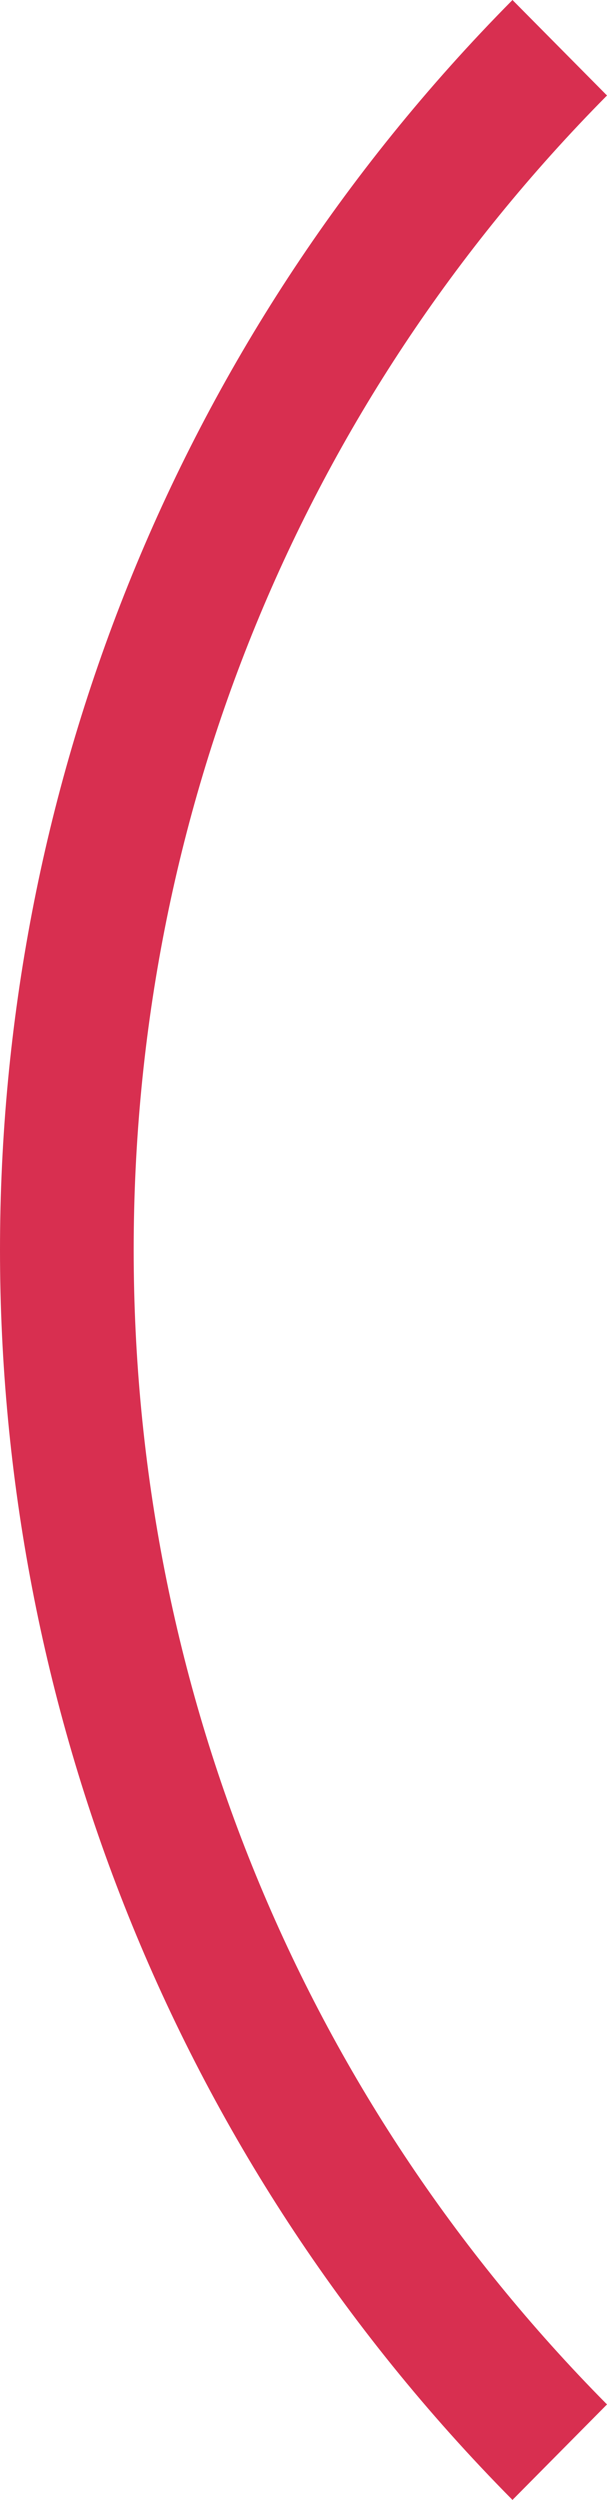
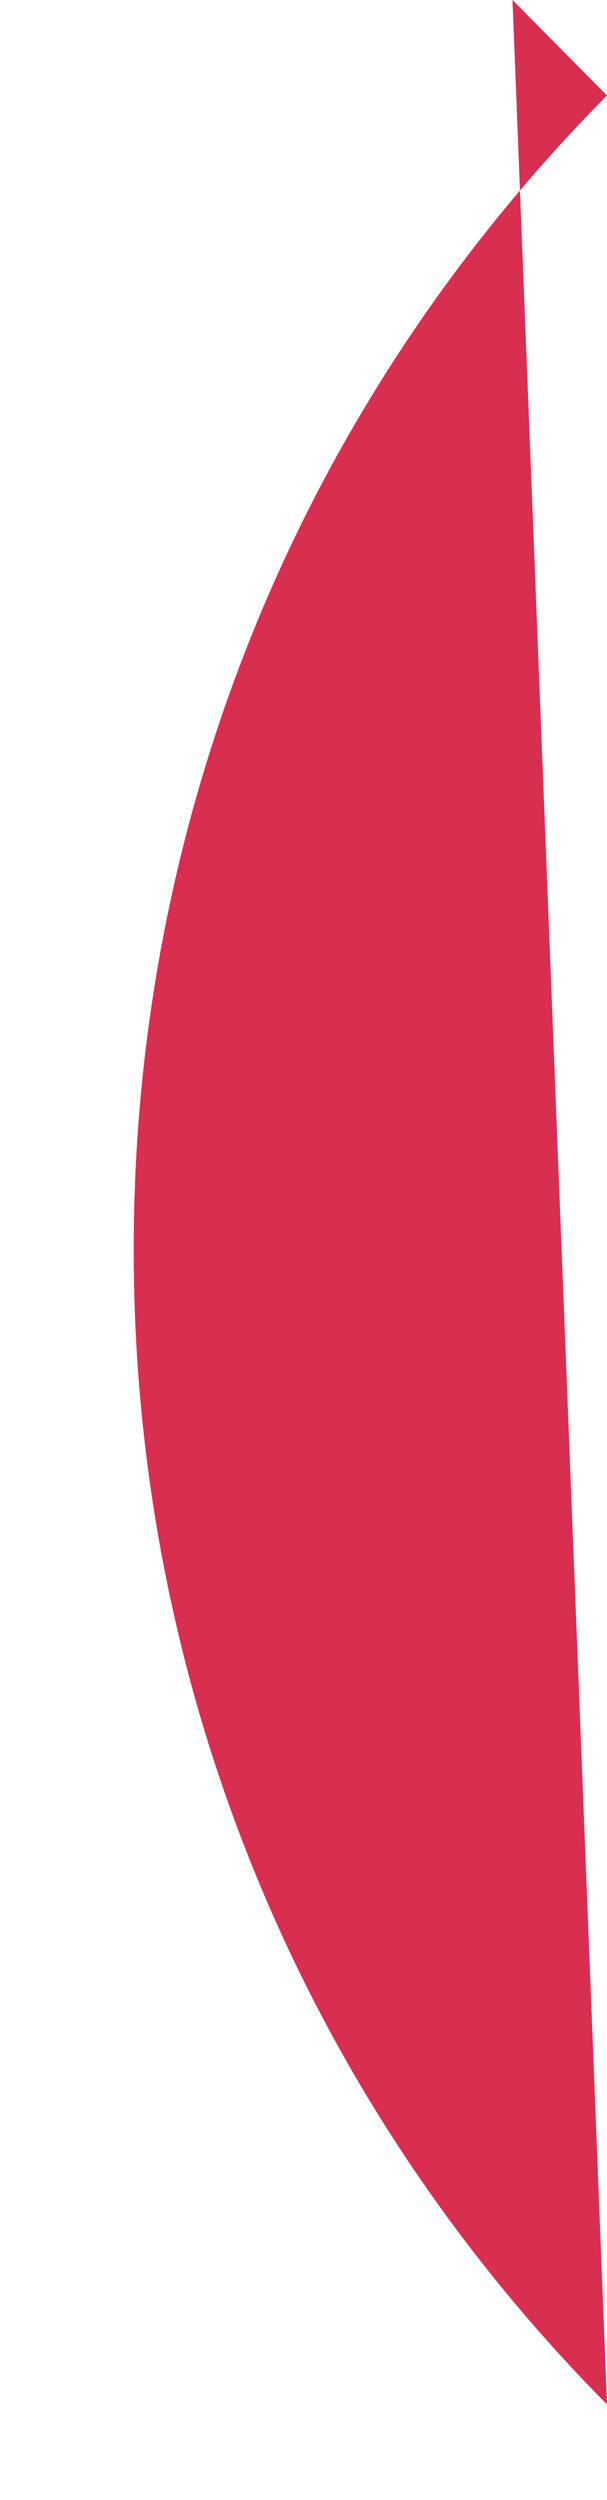
<svg xmlns="http://www.w3.org/2000/svg" width="43" height="177" viewBox="0 0 43 177" fill="none">
-   <path d="M9.47 88.495C9.47 57.614 21.376 28.595 43 6.761L36.304 0C-12.101 48.877 -12.101 128.123 36.304 177L43 170.239C21.376 148.405 9.47 119.375 9.47 88.505" fill="#D82F50" />
+   <path d="M9.47 88.495C9.47 57.614 21.376 28.595 43 6.761L36.304 0L43 170.239C21.376 148.405 9.47 119.375 9.47 88.505" fill="#D82F50" />
</svg>